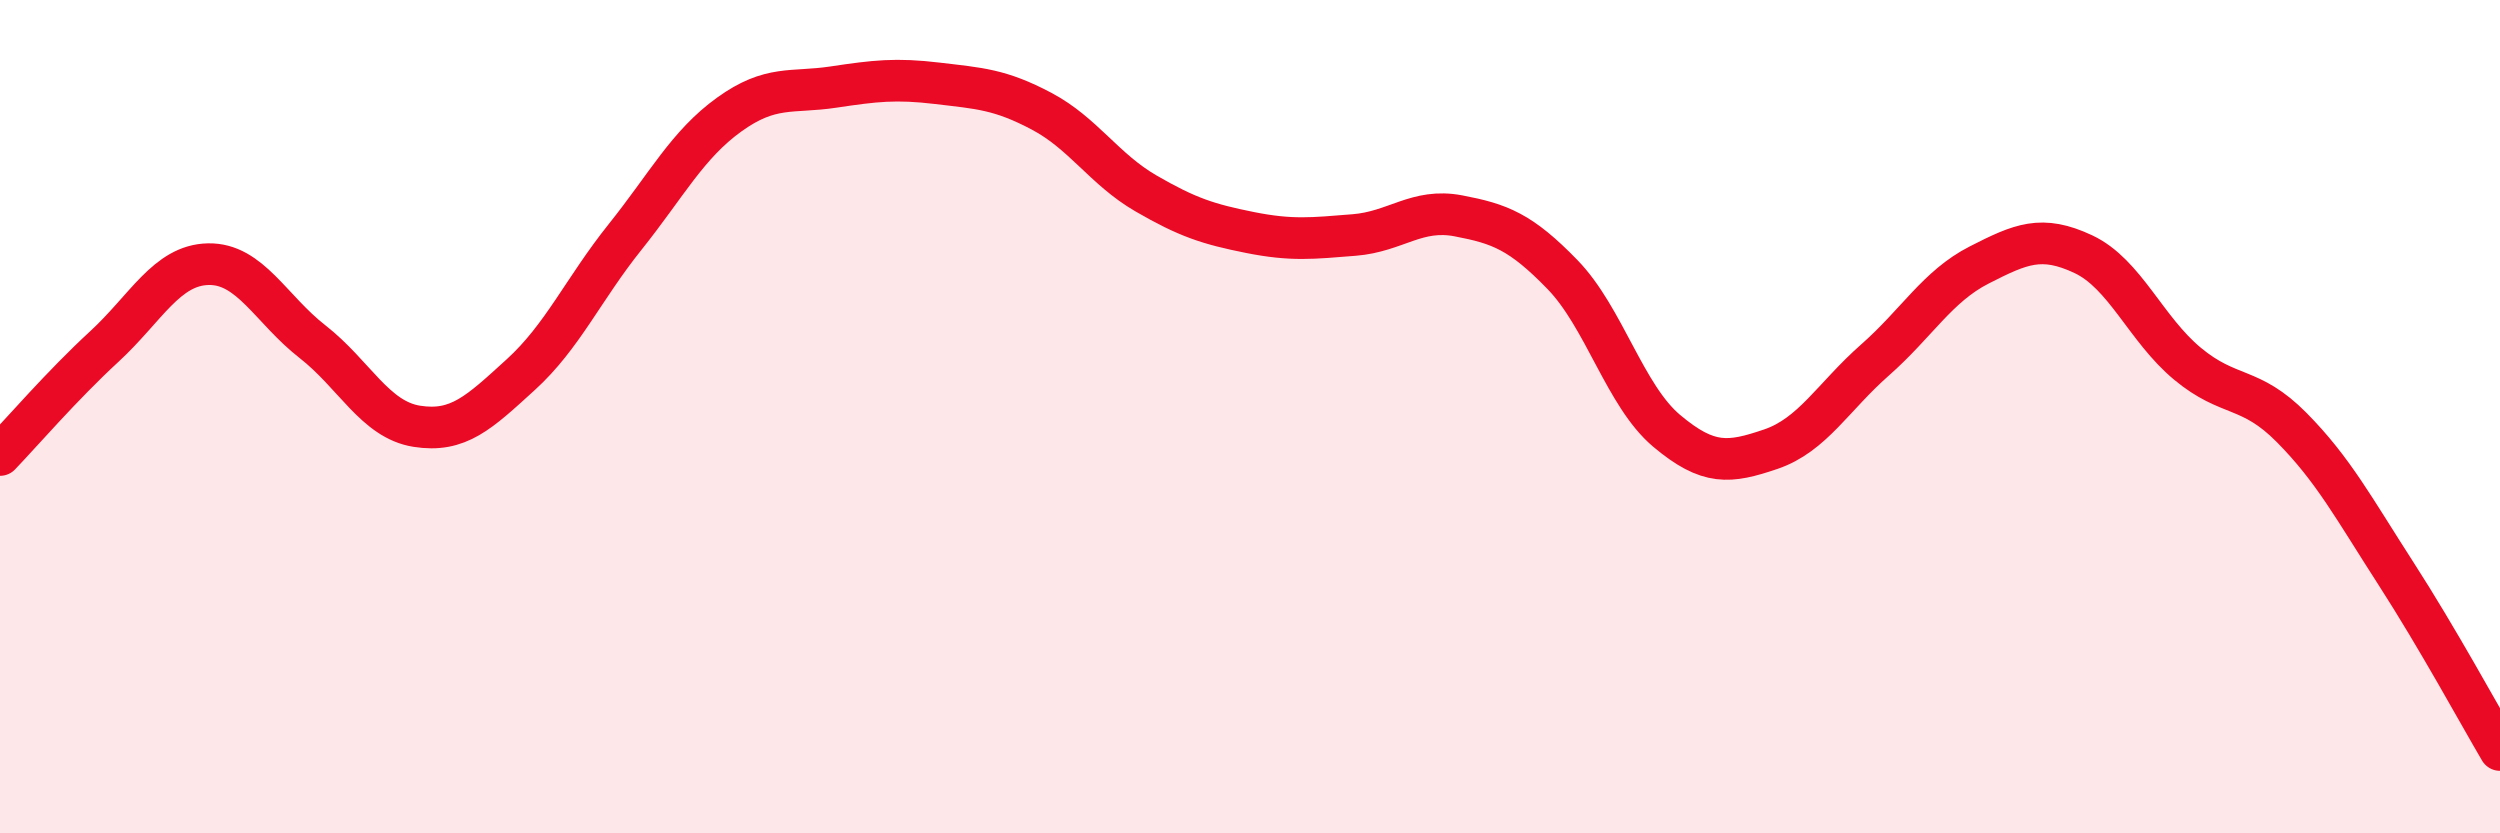
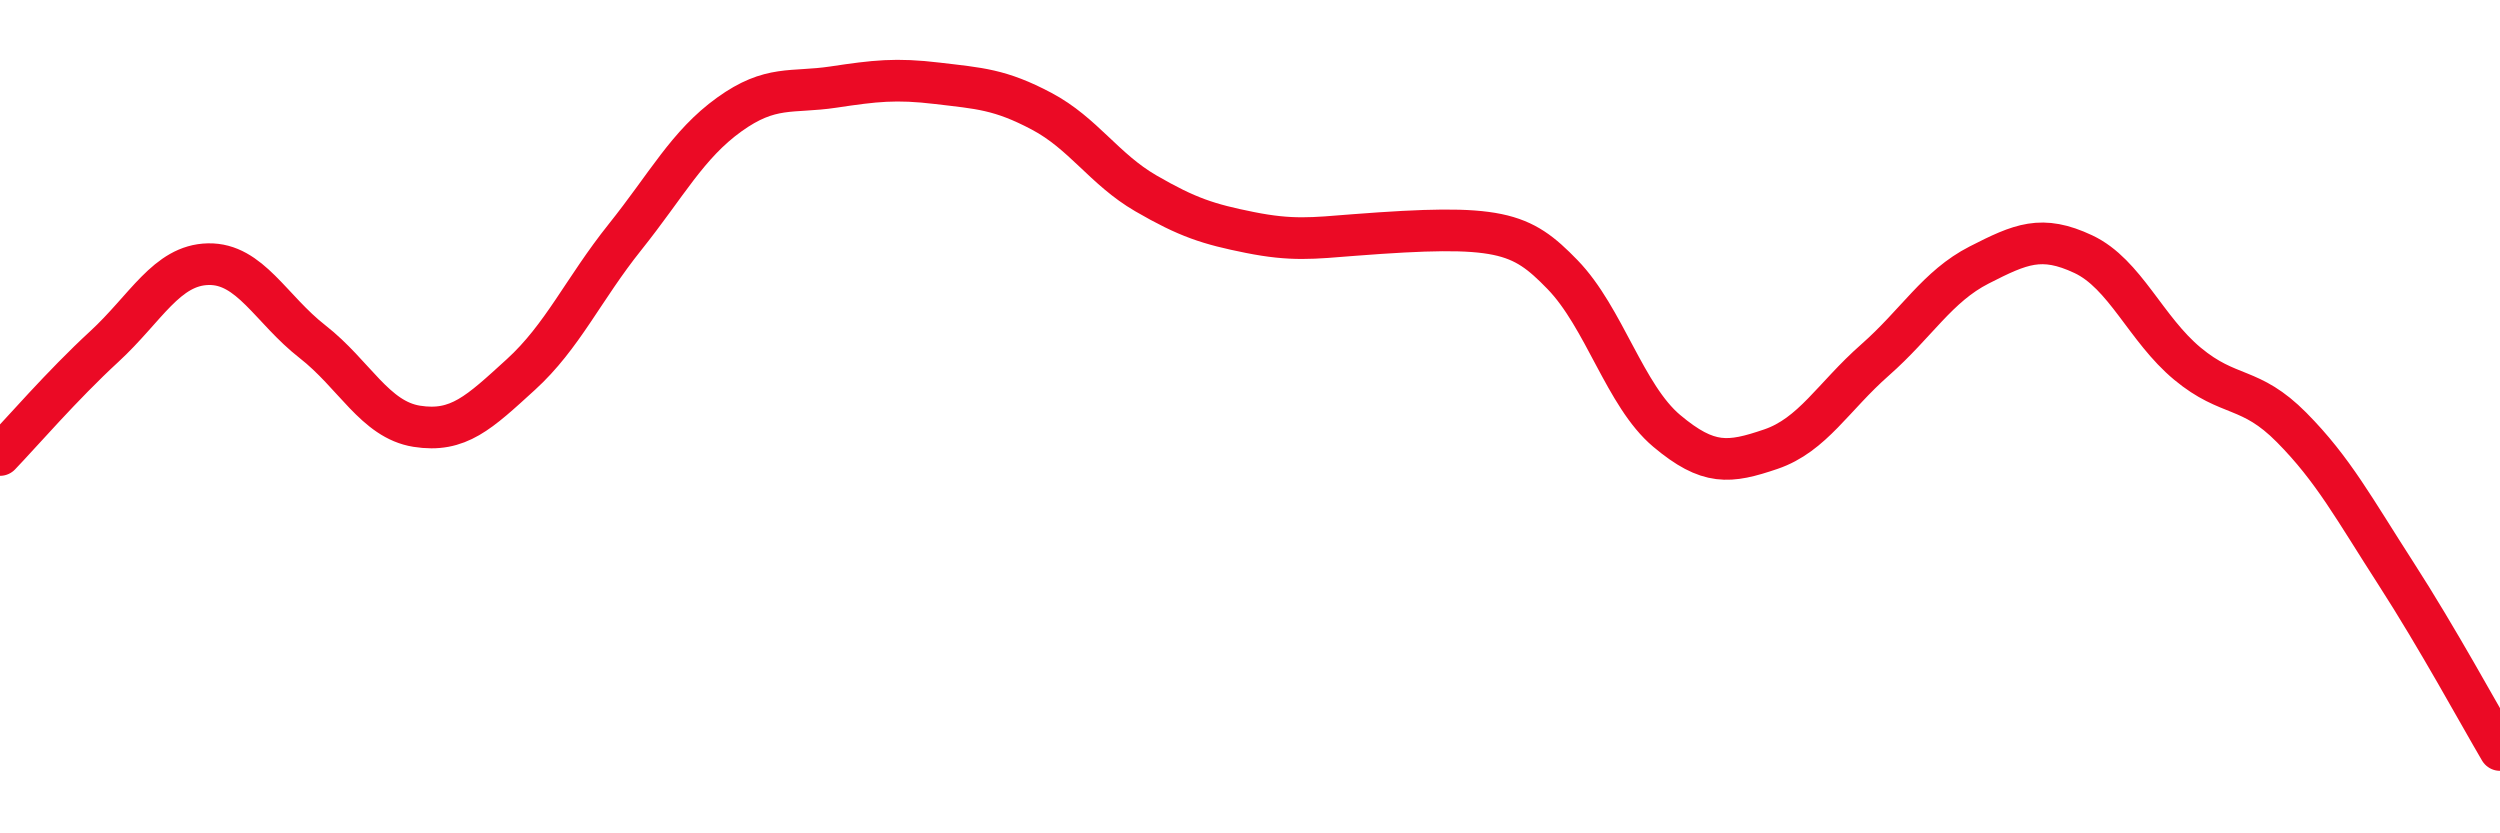
<svg xmlns="http://www.w3.org/2000/svg" width="60" height="20" viewBox="0 0 60 20">
-   <path d="M 0,10.92 C 0.5,10.4 1.5,9.24 2.5,8.32 C 3.5,7.4 4,6.36 5,6.34 C 6,6.32 6.5,7.42 7.5,8.2 C 8.5,8.98 9,10.07 10,10.23 C 11,10.39 11.5,9.9 12.5,8.99 C 13.5,8.08 14,6.94 15,5.69 C 16,4.44 16.5,3.47 17.5,2.75 C 18.5,2.03 19,2.24 20,2.09 C 21,1.94 21.5,1.88 22.5,2 C 23.5,2.12 24,2.14 25,2.67 C 26,3.2 26.5,4.06 27.5,4.64 C 28.5,5.22 29,5.38 30,5.58 C 31,5.78 31.5,5.72 32.5,5.64 C 33.5,5.56 34,4.99 35,5.18 C 36,5.37 36.5,5.56 37.5,6.59 C 38.5,7.62 39,9.5 40,10.34 C 41,11.18 41.5,11.12 42.5,10.78 C 43.5,10.44 44,9.52 45,8.64 C 46,7.76 46.5,6.87 47.5,6.36 C 48.5,5.85 49,5.63 50,6.1 C 51,6.57 51.5,7.9 52.5,8.73 C 53.5,9.56 54,9.25 55,10.26 C 56,11.27 56.5,12.21 57.5,13.76 C 58.5,15.31 59.5,17.15 60,18L60 20L0 20Z" fill="#EB0A25" opacity="0.1" stroke-linecap="round" stroke-linejoin="round" />
-   <path d="M 0,10.92 C 0.5,10.4 1.5,9.24 2.5,8.32 C 3.5,7.4 4,6.36 5,6.34 C 6,6.32 6.5,7.42 7.5,8.2 C 8.5,8.98 9,10.07 10,10.23 C 11,10.39 11.5,9.9 12.5,8.99 C 13.5,8.08 14,6.94 15,5.69 C 16,4.44 16.5,3.47 17.5,2.75 C 18.5,2.03 19,2.24 20,2.09 C 21,1.94 21.5,1.88 22.5,2 C 23.5,2.12 24,2.14 25,2.67 C 26,3.2 26.5,4.06 27.5,4.64 C 28.5,5.22 29,5.38 30,5.58 C 31,5.78 31.5,5.72 32.5,5.64 C 33.5,5.56 34,4.99 35,5.18 C 36,5.37 36.5,5.56 37.5,6.59 C 38.5,7.62 39,9.5 40,10.34 C 41,11.18 41.5,11.12 42.5,10.78 C 43.5,10.44 44,9.52 45,8.64 C 46,7.76 46.5,6.87 47.5,6.36 C 48.5,5.85 49,5.63 50,6.1 C 51,6.57 51.5,7.9 52.5,8.73 C 53.5,9.56 54,9.25 55,10.26 C 56,11.27 56.5,12.21 57.5,13.76 C 58.5,15.31 59.5,17.15 60,18" stroke="#EB0A25" stroke-width="1" fill="none" stroke-linecap="round" stroke-linejoin="round" />
+   <path d="M 0,10.92 C 0.5,10.4 1.5,9.24 2.5,8.32 C 3.5,7.4 4,6.36 5,6.34 C 6,6.32 6.5,7.42 7.5,8.2 C 8.5,8.98 9,10.07 10,10.23 C 11,10.39 11.5,9.9 12.5,8.99 C 13.5,8.08 14,6.94 15,5.69 C 16,4.44 16.5,3.47 17.5,2.75 C 18.5,2.03 19,2.24 20,2.09 C 21,1.94 21.5,1.88 22.5,2 C 23.5,2.12 24,2.14 25,2.67 C 26,3.2 26.5,4.06 27.5,4.64 C 28.5,5.22 29,5.38 30,5.58 C 31,5.78 31.5,5.72 32.5,5.64 C 36,5.37 36.5,5.56 37.5,6.59 C 38.5,7.62 39,9.5 40,10.34 C 41,11.18 41.5,11.12 42.5,10.78 C 43.5,10.44 44,9.52 45,8.64 C 46,7.76 46.5,6.87 47.5,6.36 C 48.5,5.85 49,5.63 50,6.1 C 51,6.57 51.5,7.9 52.5,8.73 C 53.5,9.56 54,9.25 55,10.26 C 56,11.27 56.5,12.21 57.5,13.76 C 58.5,15.31 59.5,17.15 60,18" stroke="#EB0A25" stroke-width="1" fill="none" stroke-linecap="round" stroke-linejoin="round" />
</svg>